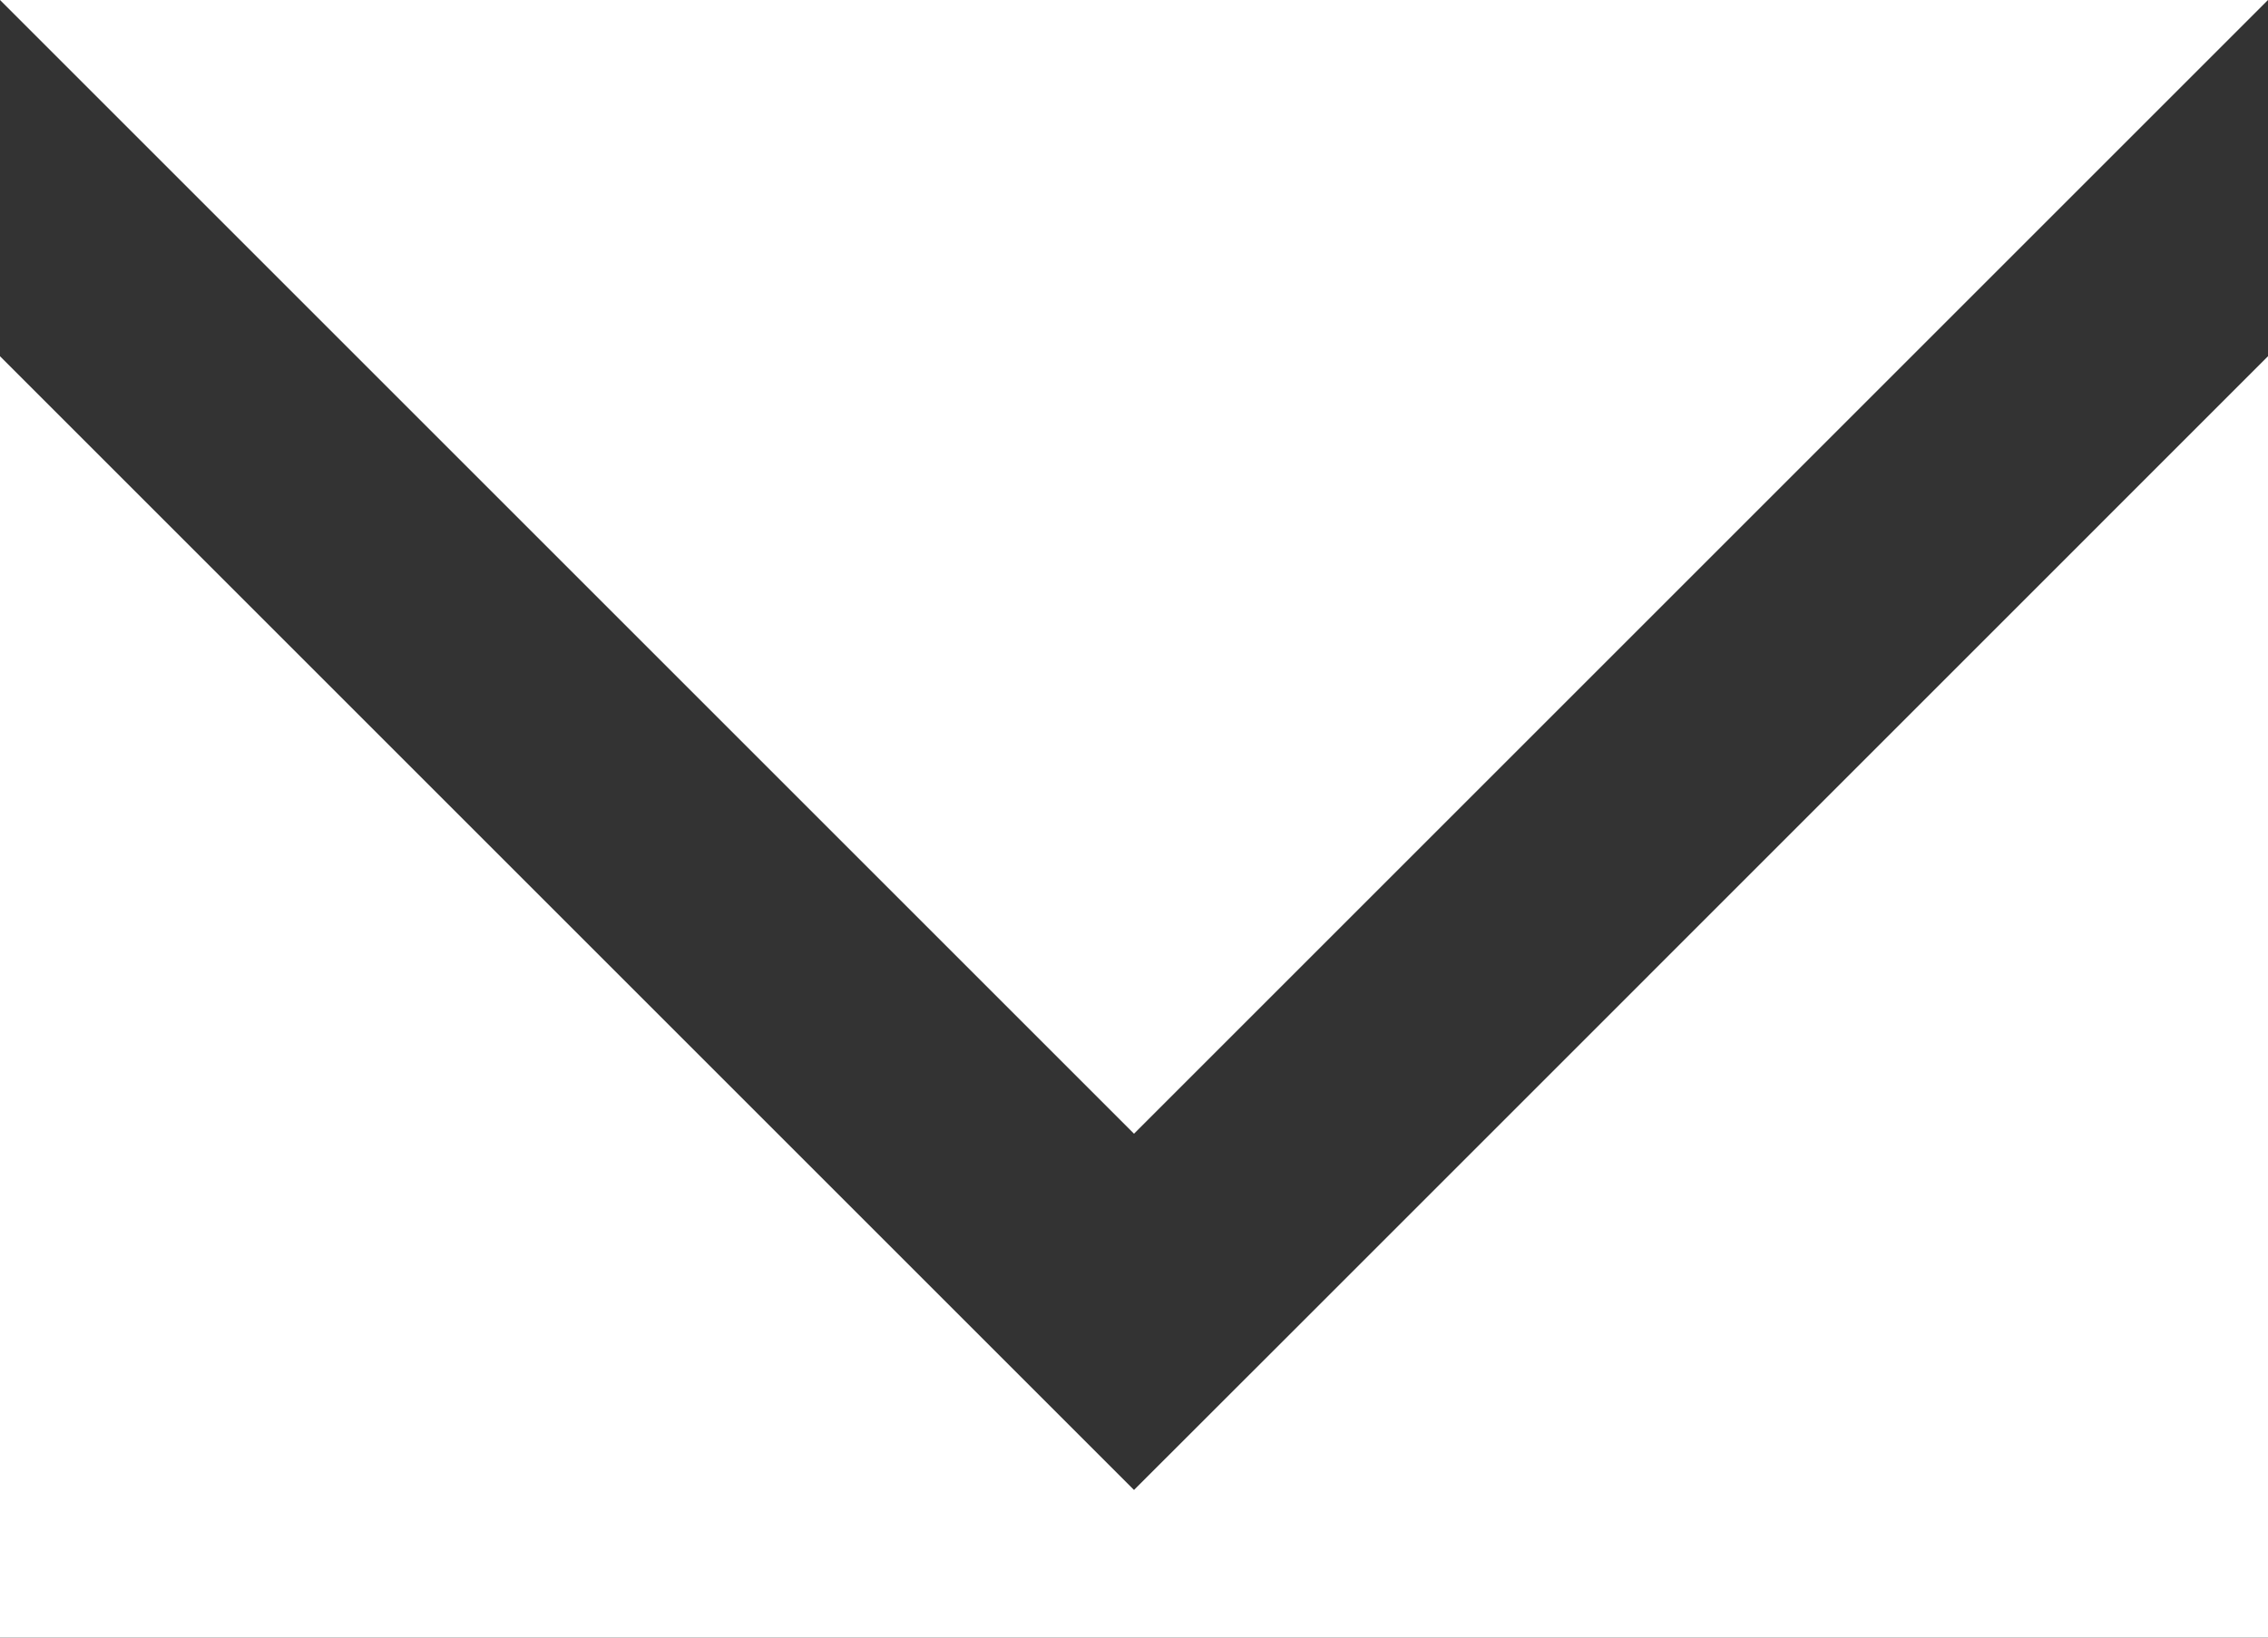
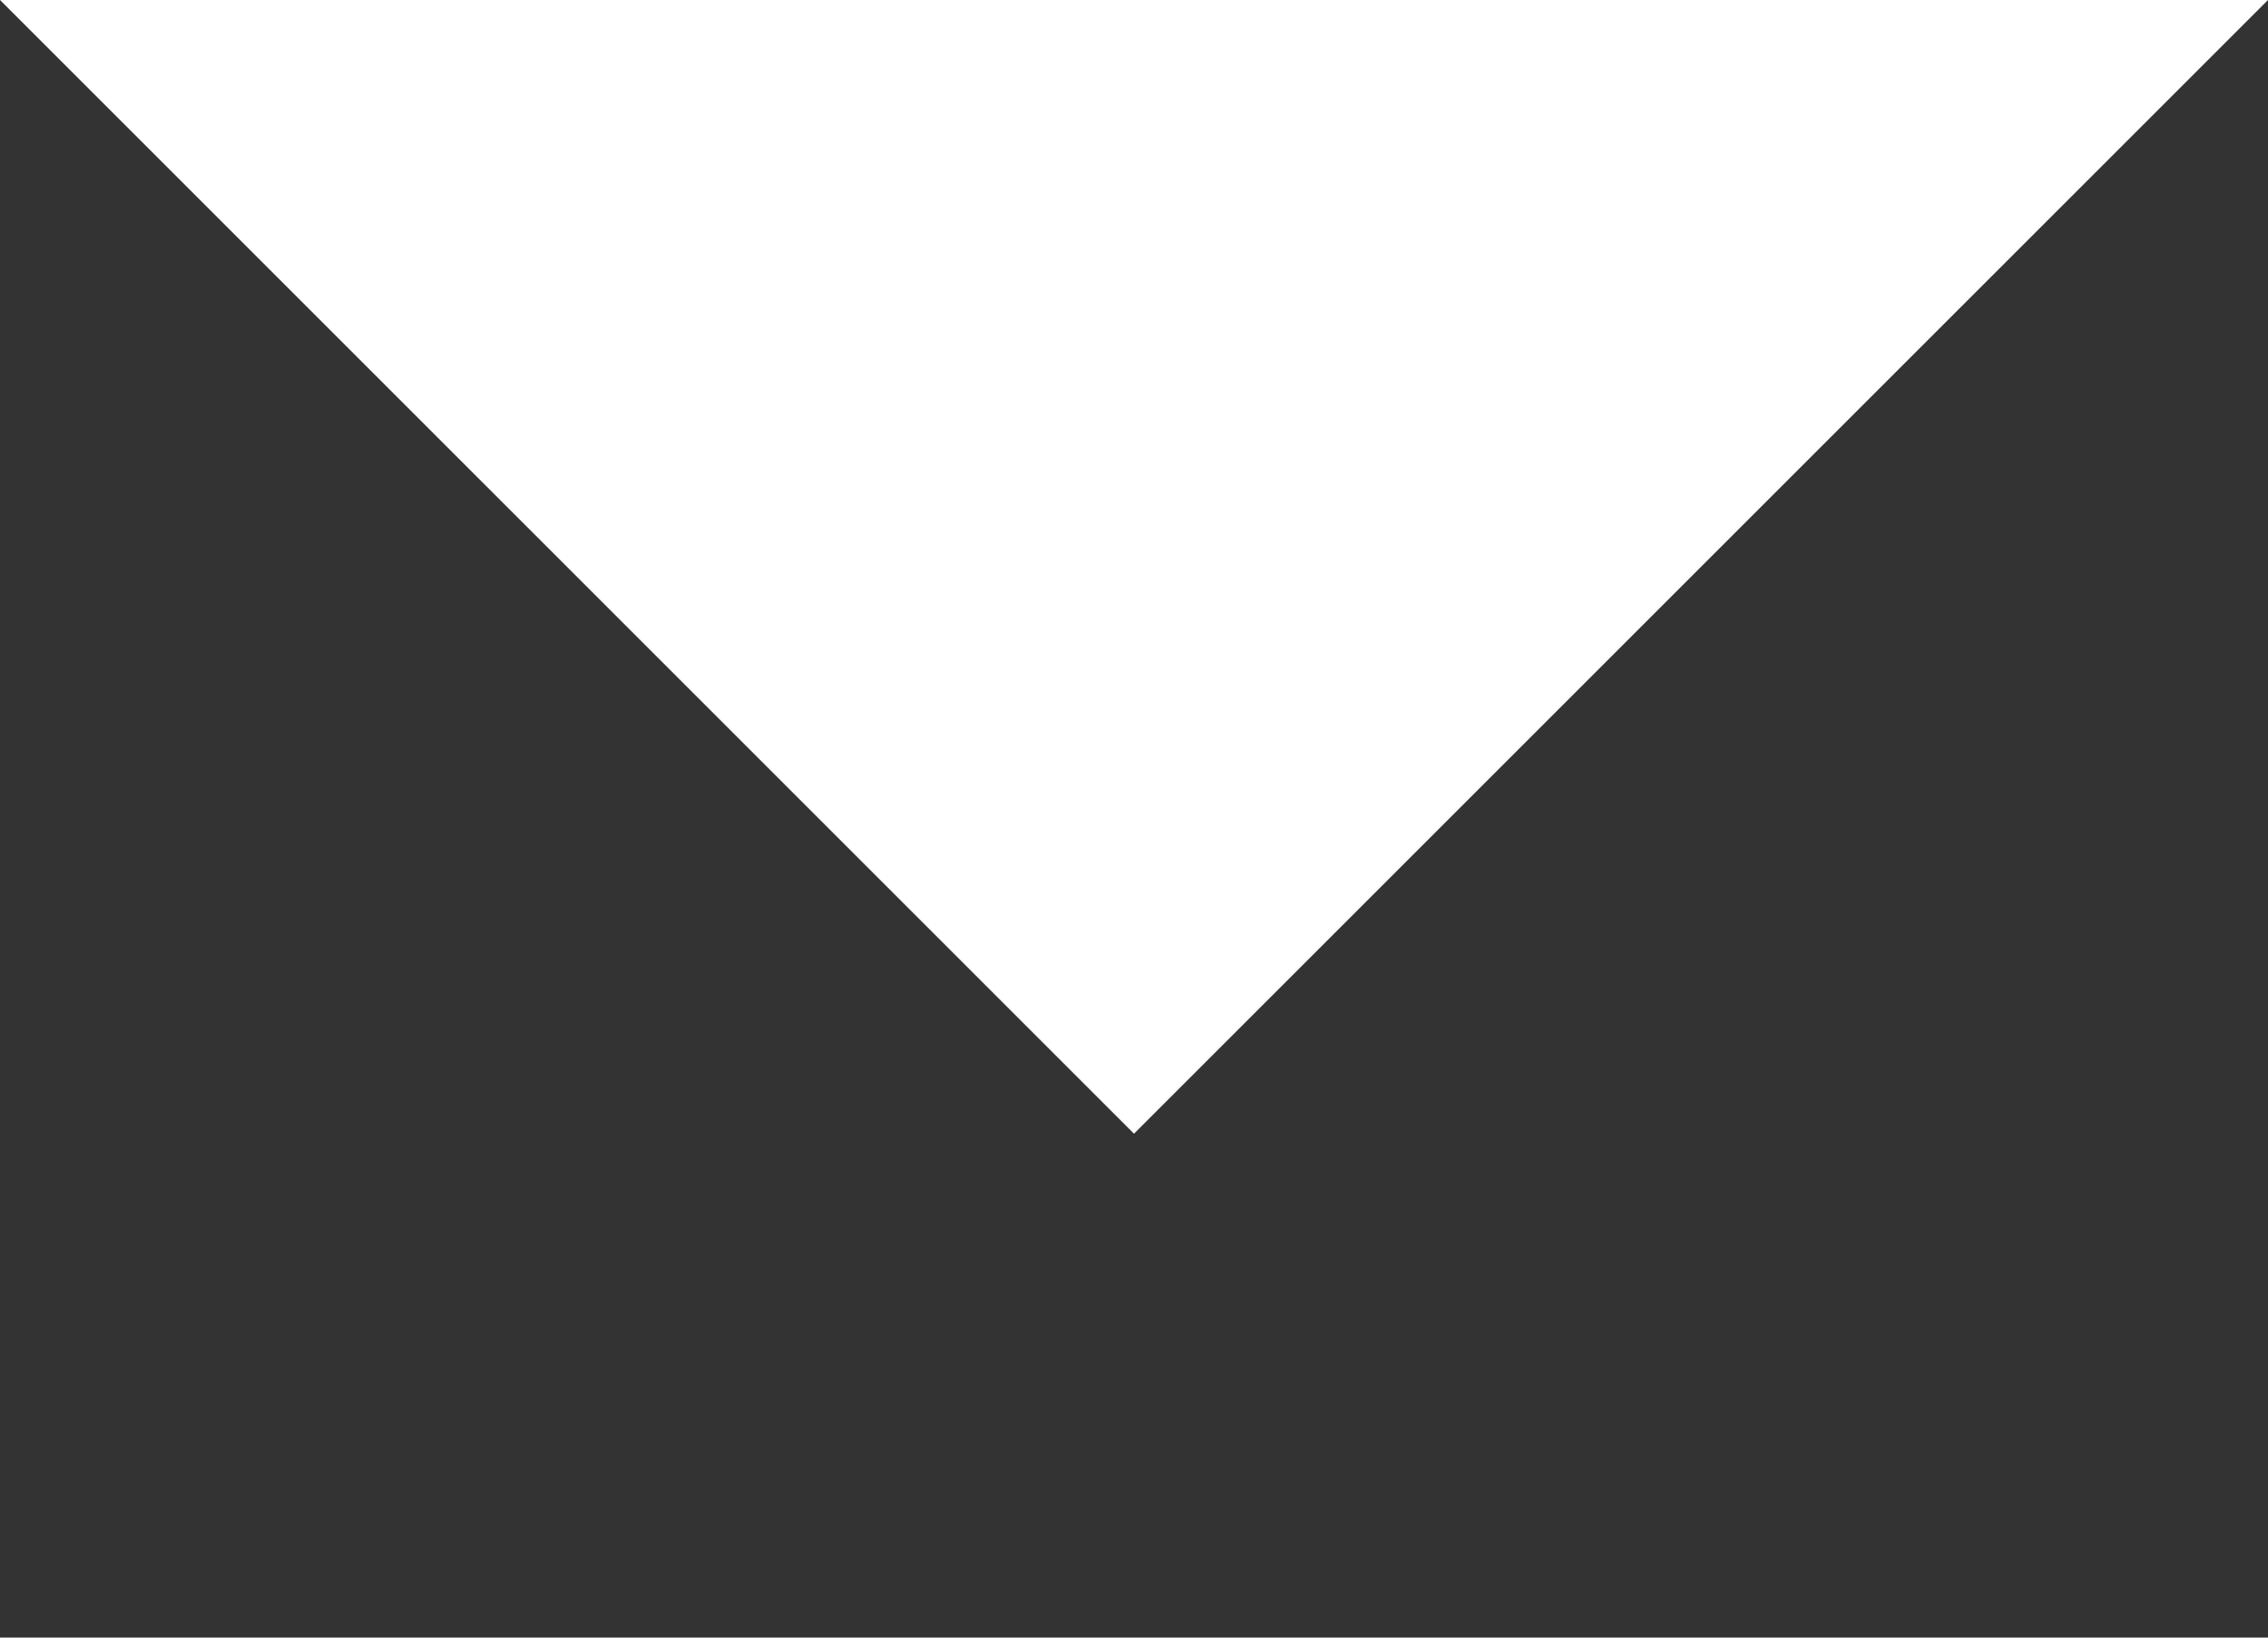
<svg xmlns="http://www.w3.org/2000/svg" width="18px" height="13px" viewBox="0 0 18 13" version="1.1">
  <rect x="0" y="0" width="18" height="13" fill="#333333" stroke="none" />
  <title>Group 3</title>
  <desc>Created with Sketch.</desc>
  <g id="Page-1" stroke="none" stroke-width="1" fill="none" fill-rule="evenodd">
    <g id="Landing-Page-Copy-7" transform="translate(-259, -2274)" fill="#FFFFFF">
      <g id="Group-3" transform="translate(259, 2274)">
        <polygon id="Fill-1" points="0 0 9 9 18 0" />
-         <polygon id="Fill-2" points="10.415 10.414 9 11.828 7.586 10.414 -0 2.828 -0 13 18 13 18 2.828" />
      </g>
    </g>
  </g>
</svg>